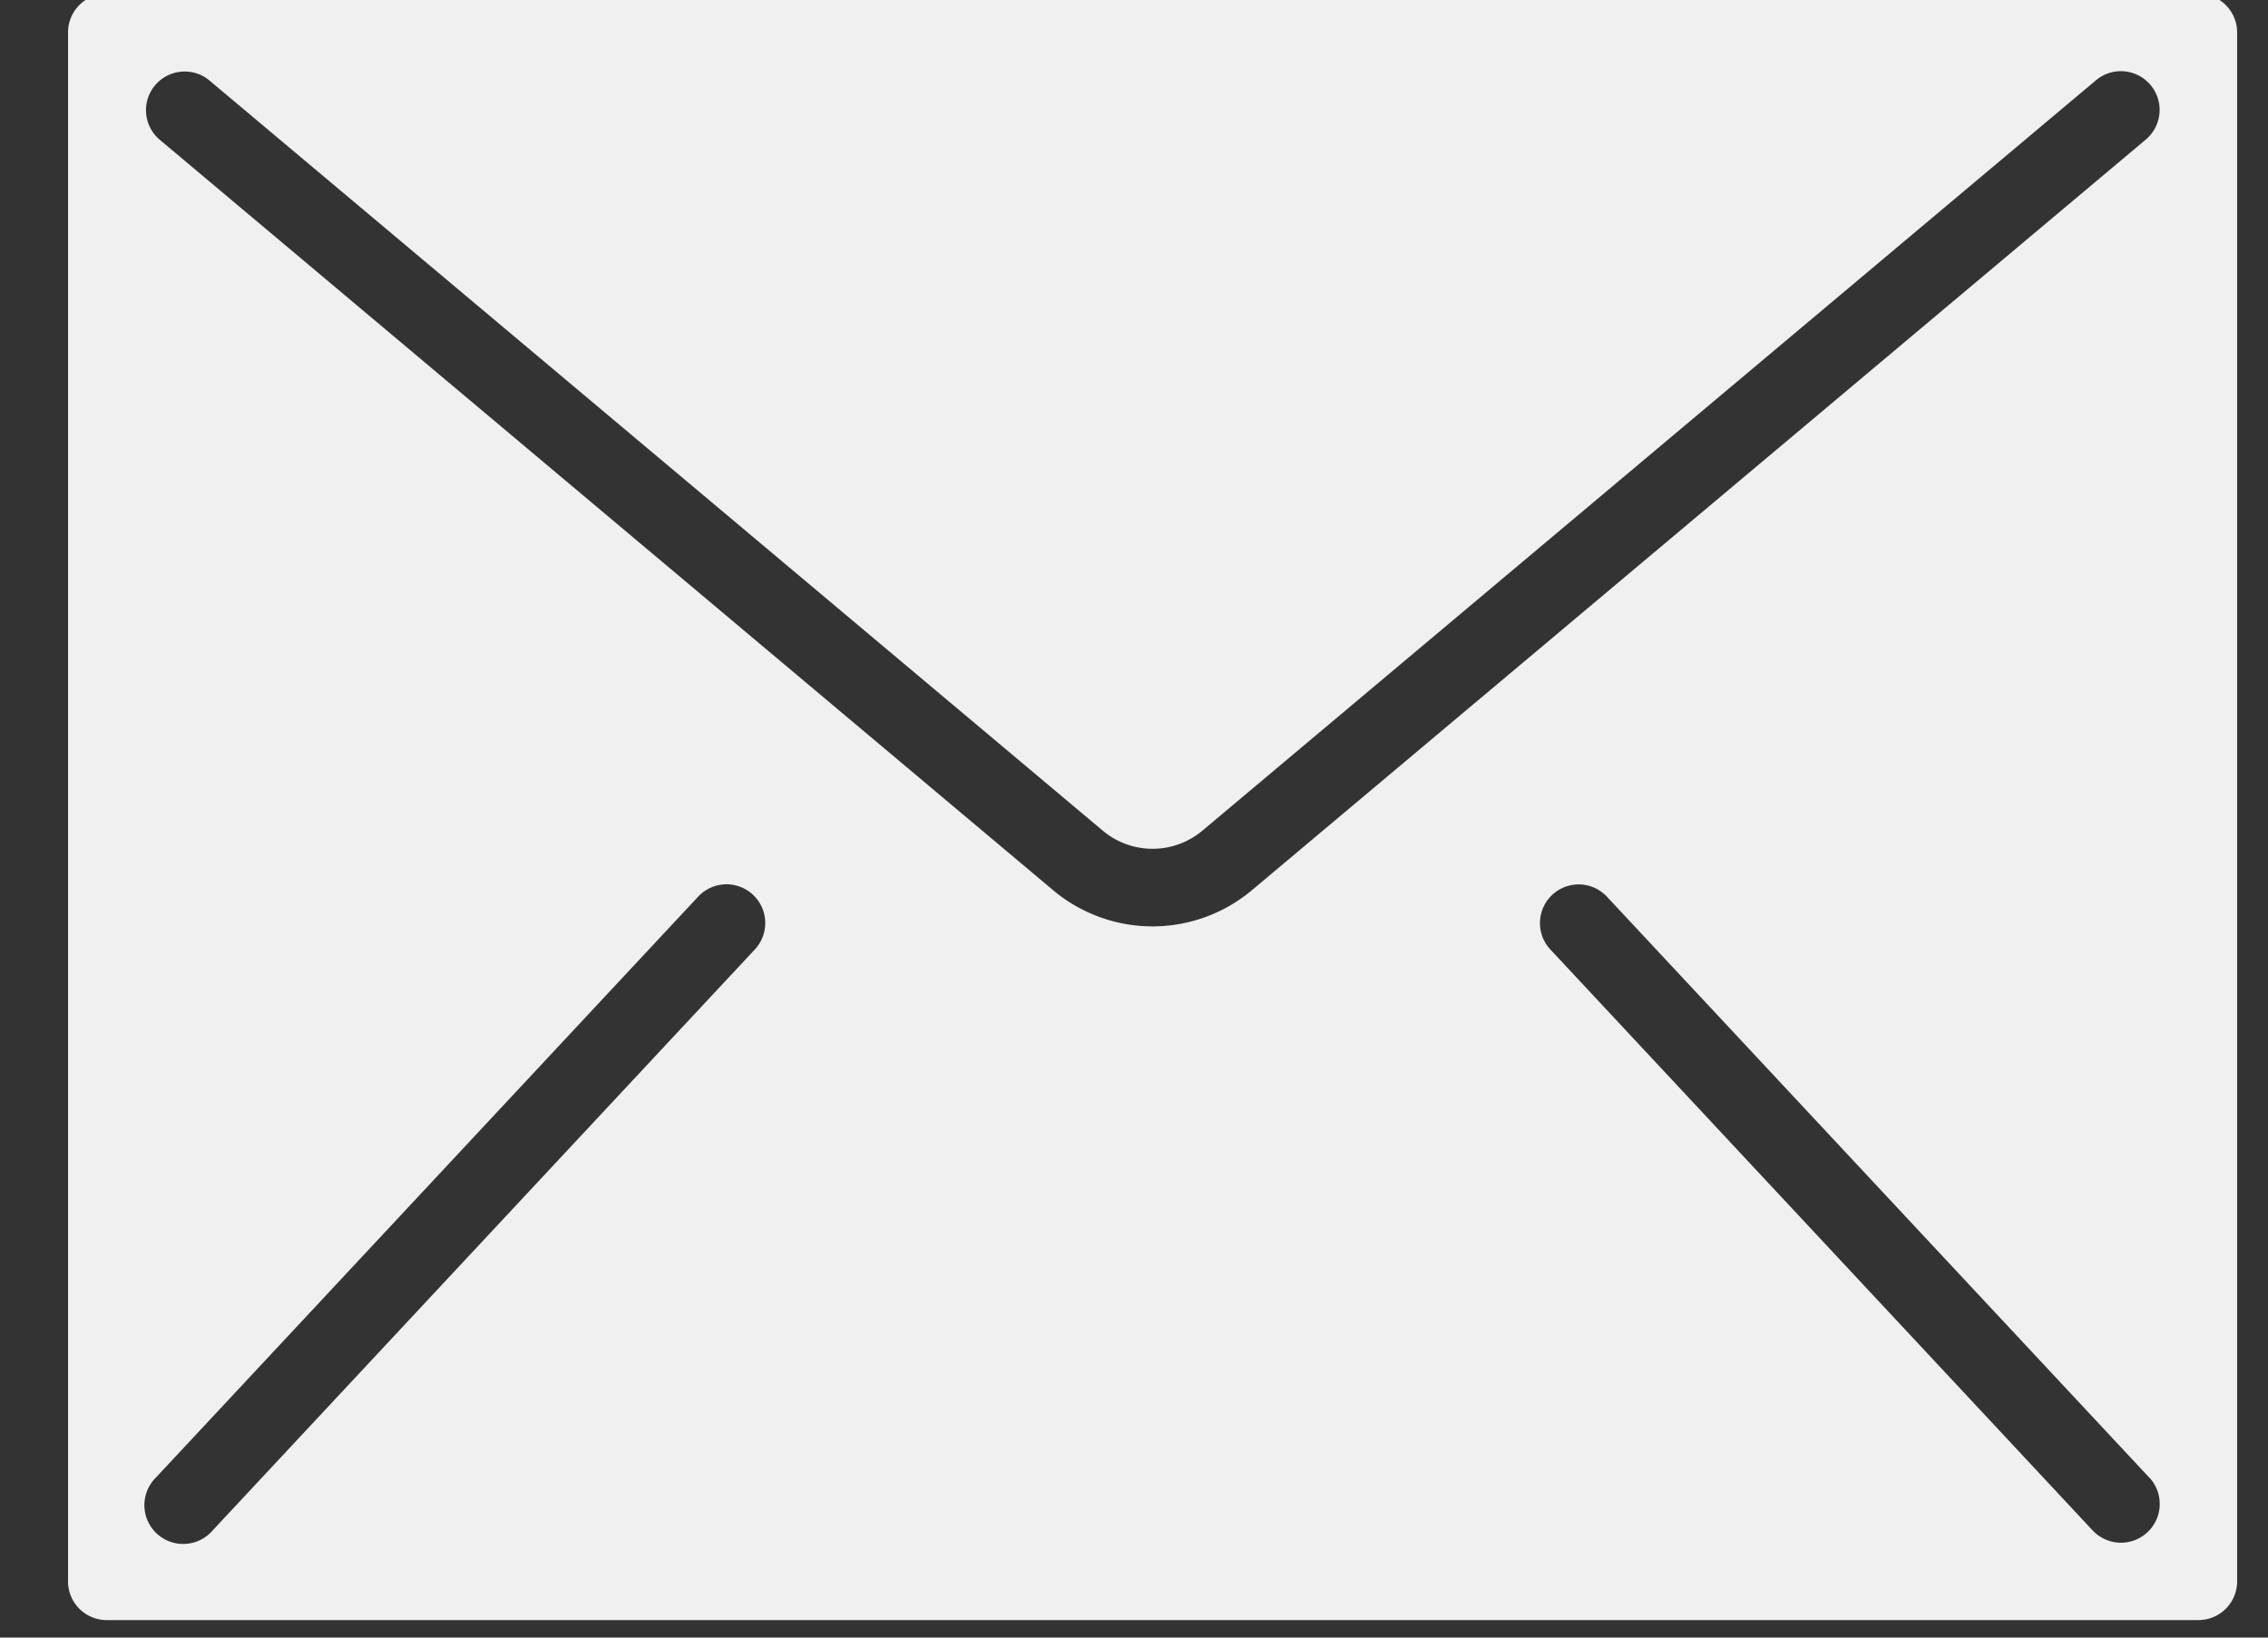
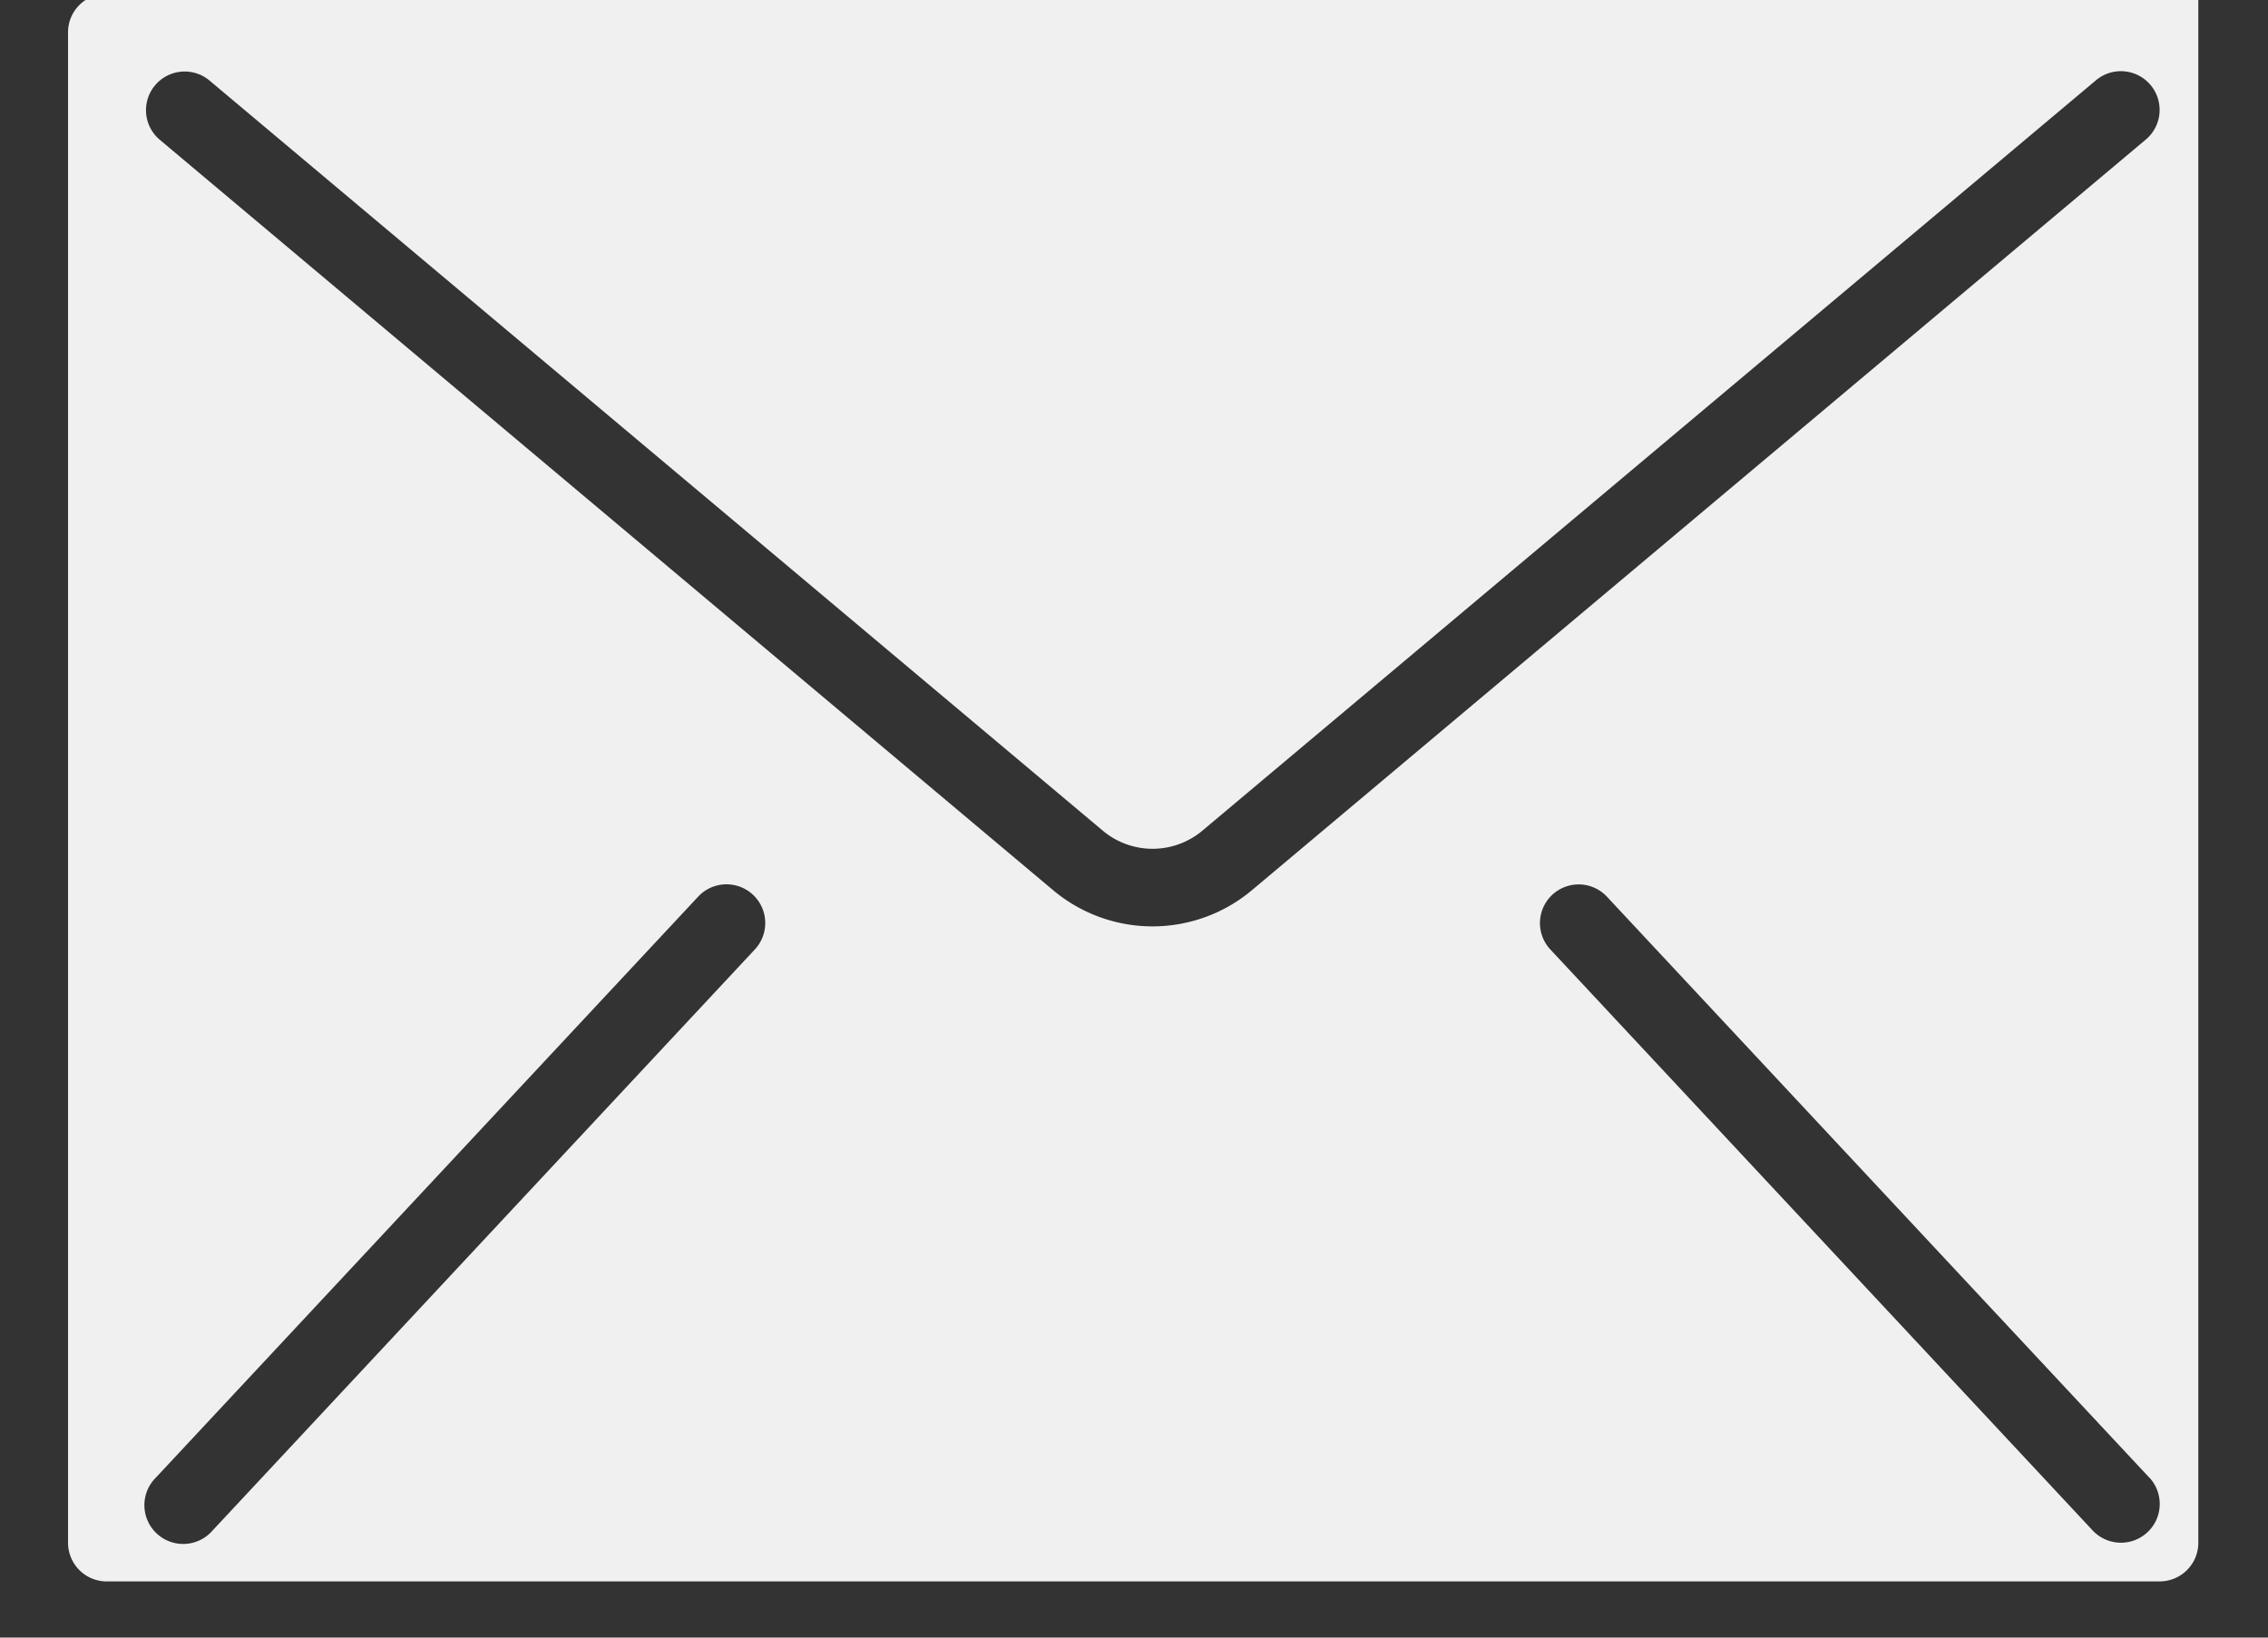
<svg xmlns="http://www.w3.org/2000/svg" width="18" height="13" viewBox="0 0 18 13">
  <rect x="0" y="0" width="18" height="13" fill="#333333" stroke="none" />
  <g>
    <g>
-       <path fill="#f0f0f0" d="M17.447-.05c.17 0 .308.138.308.307v12.297c0 .17-.138.307-.308.307H.847a.307.307 0 0 1-.307-.307V.257c0-.17.138-.307.307-.307zM5.991 7.537a.307.307 0 1 0-.45-.419L1.237 11.73a.308.308 0 1 0 .45.42zm11.066 4.192l-4.303-4.61a.307.307 0 1 0-.45.418l4.304 4.612a.307.307 0 0 0 .45-.42zM17.03 1.108a.307.307 0 1 0-.395-.471L9.543 6.594a.615.615 0 0 1-.791 0L1.66.637a.307.307 0 0 0-.395.47l7.091 5.958a1.227 1.227 0 0 0 1.582 0z" />
+       <path fill="#f0f0f0" d="M17.447-.05v12.297c0 .17-.138.307-.308.307H.847a.307.307 0 0 1-.307-.307V.257c0-.17.138-.307.307-.307zM5.991 7.537a.307.307 0 1 0-.45-.419L1.237 11.73a.308.308 0 1 0 .45.42zm11.066 4.192l-4.303-4.61a.307.307 0 1 0-.45.418l4.304 4.612a.307.307 0 0 0 .45-.42zM17.03 1.108a.307.307 0 1 0-.395-.471L9.543 6.594a.615.615 0 0 1-.791 0L1.66.637a.307.307 0 0 0-.395.47l7.091 5.958a1.227 1.227 0 0 0 1.582 0z" />
    </g>
  </g>
</svg>